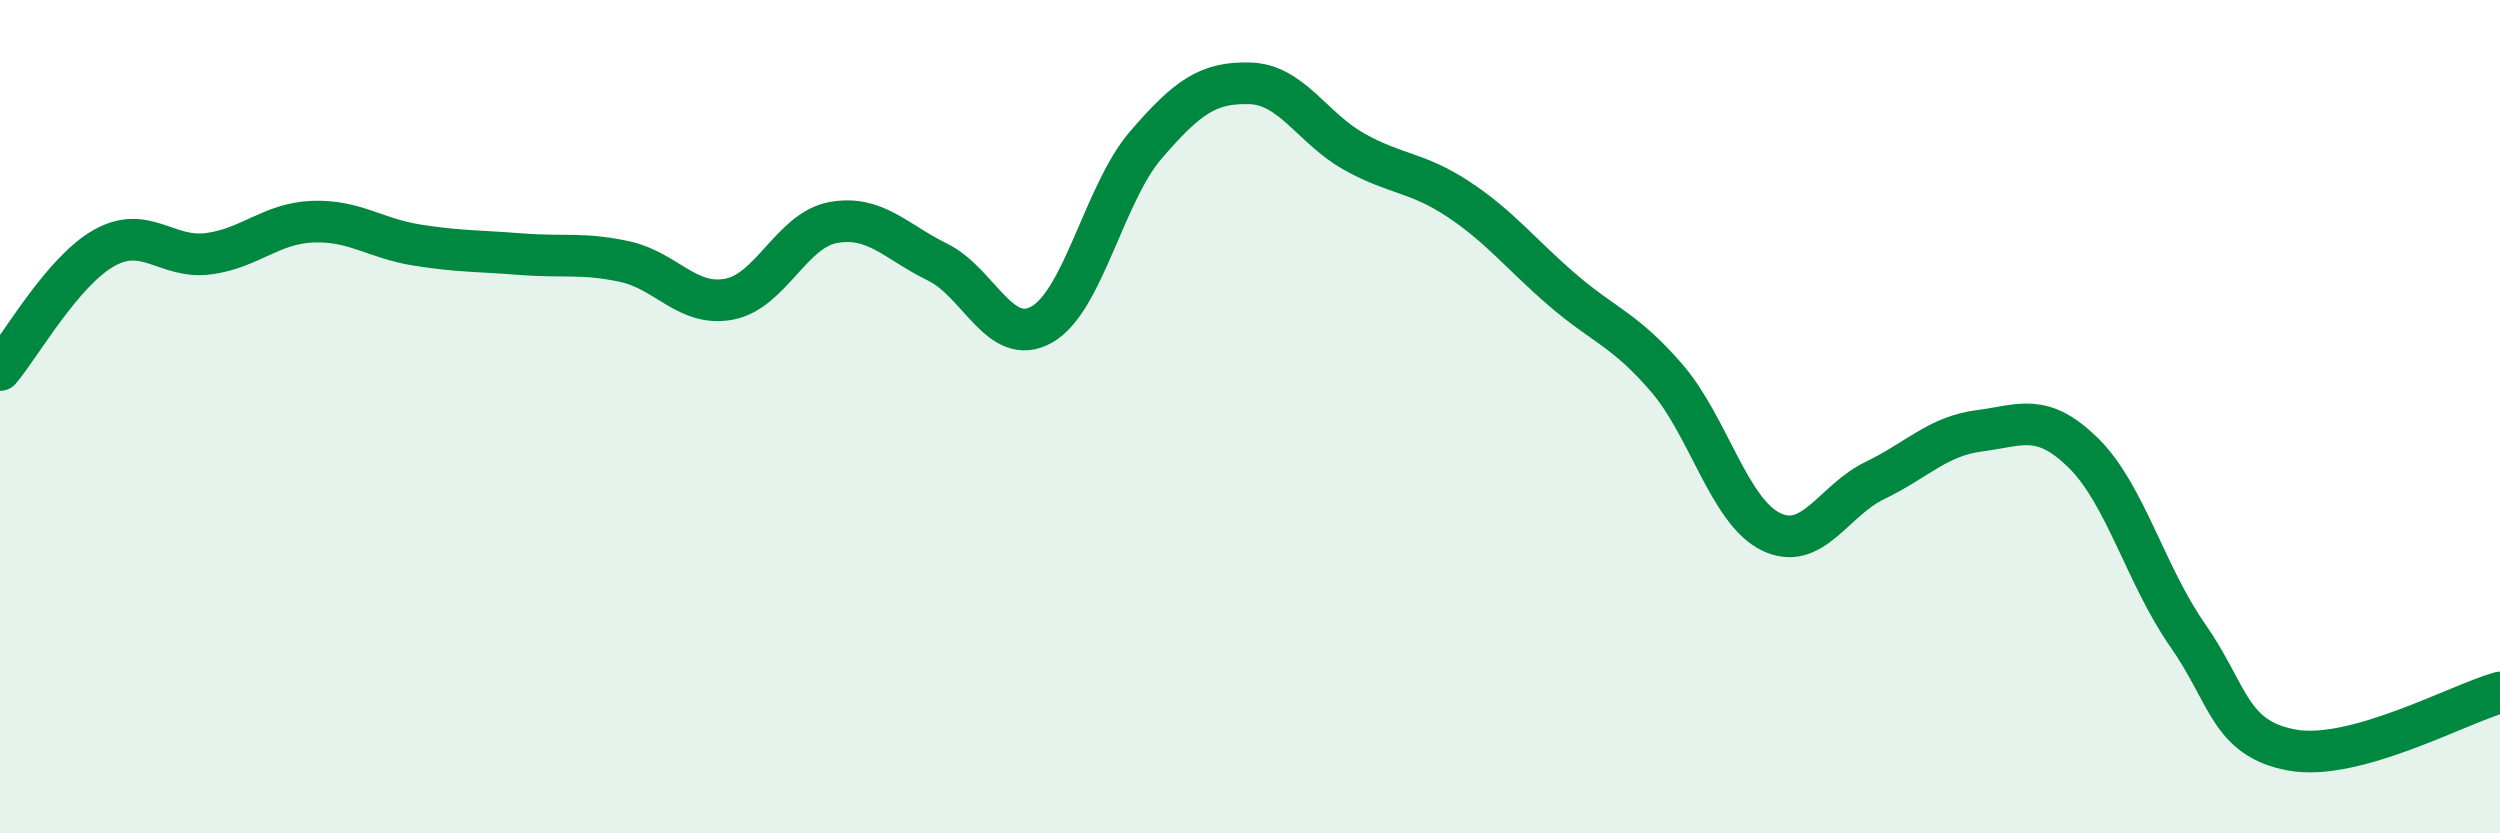
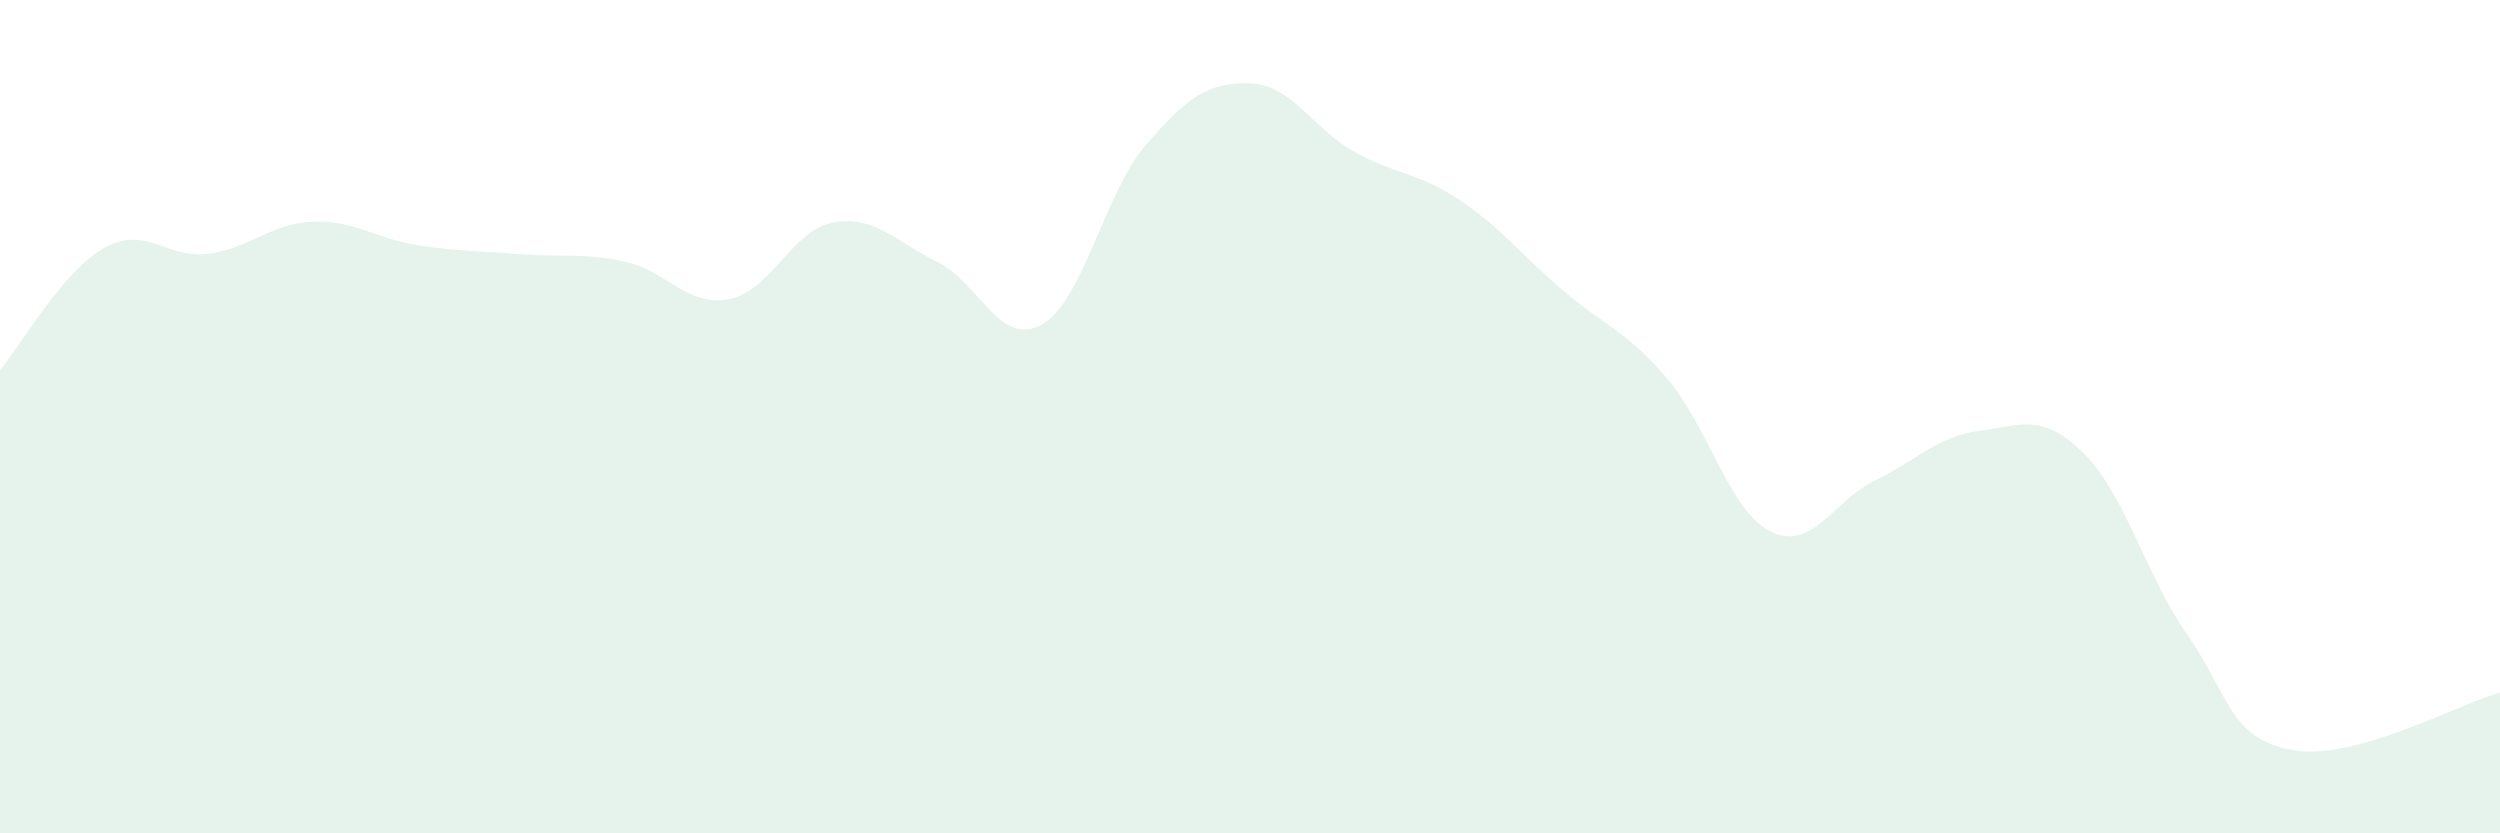
<svg xmlns="http://www.w3.org/2000/svg" width="60" height="20" viewBox="0 0 60 20">
  <path d="M 0,8.88 C 0.5,8.29 1.5,6.51 2.5,5.95 C 3.5,5.39 4,6.22 5,6.09 C 6,5.96 6.5,5.36 7.5,5.32 C 8.5,5.28 9,5.72 10,5.88 C 11,6.04 11.5,6.02 12.5,6.1 C 13.5,6.18 14,6.06 15,6.28 C 16,6.5 16.5,7.37 17.5,7.18 C 18.5,6.99 19,5.52 20,5.34 C 21,5.16 21.5,5.8 22.5,6.29 C 23.5,6.78 24,8.35 25,7.79 C 26,7.23 26.5,4.64 27.5,3.48 C 28.5,2.32 29,1.97 30,2 C 31,2.03 31.5,3.08 32.5,3.64 C 33.5,4.2 34,4.12 35,4.78 C 36,5.44 36.5,6.1 37.5,6.96 C 38.5,7.82 39,7.91 40,9.07 C 41,10.23 41.5,12.27 42.5,12.76 C 43.5,13.25 44,12.01 45,11.53 C 46,11.05 46.5,10.47 47.5,10.34 C 48.5,10.21 49,9.89 50,10.87 C 51,11.85 51.5,13.81 52.5,15.24 C 53.5,16.67 53.5,17.72 55,18 C 56.5,18.28 59,16.9 60,16.62L60 20L0 20Z" fill="#008740" opacity="0.1" stroke-linecap="round" stroke-linejoin="round" />
-   <path d="M 0,8.88 C 0.5,8.29 1.5,6.51 2.5,5.95 C 3.5,5.39 4,6.22 5,6.09 C 6,5.96 6.5,5.36 7.5,5.32 C 8.5,5.28 9,5.72 10,5.88 C 11,6.04 11.5,6.02 12.5,6.1 C 13.5,6.18 14,6.06 15,6.28 C 16,6.5 16.5,7.37 17.5,7.18 C 18.5,6.99 19,5.52 20,5.34 C 21,5.16 21.5,5.8 22.5,6.29 C 23.5,6.78 24,8.35 25,7.79 C 26,7.23 26.5,4.64 27.5,3.48 C 28.5,2.32 29,1.97 30,2 C 31,2.03 31.5,3.08 32.5,3.64 C 33.5,4.2 34,4.12 35,4.78 C 36,5.44 36.5,6.1 37.5,6.96 C 38.5,7.82 39,7.91 40,9.07 C 41,10.23 41.5,12.27 42.5,12.76 C 43.5,13.25 44,12.01 45,11.53 C 46,11.05 46.5,10.47 47.5,10.34 C 48.5,10.21 49,9.89 50,10.87 C 51,11.85 51.5,13.81 52.5,15.24 C 53.5,16.67 53.5,17.72 55,18 C 56.5,18.28 59,16.9 60,16.62" stroke="#008740" stroke-width="1" fill="none" stroke-linecap="round" stroke-linejoin="round" />
</svg>